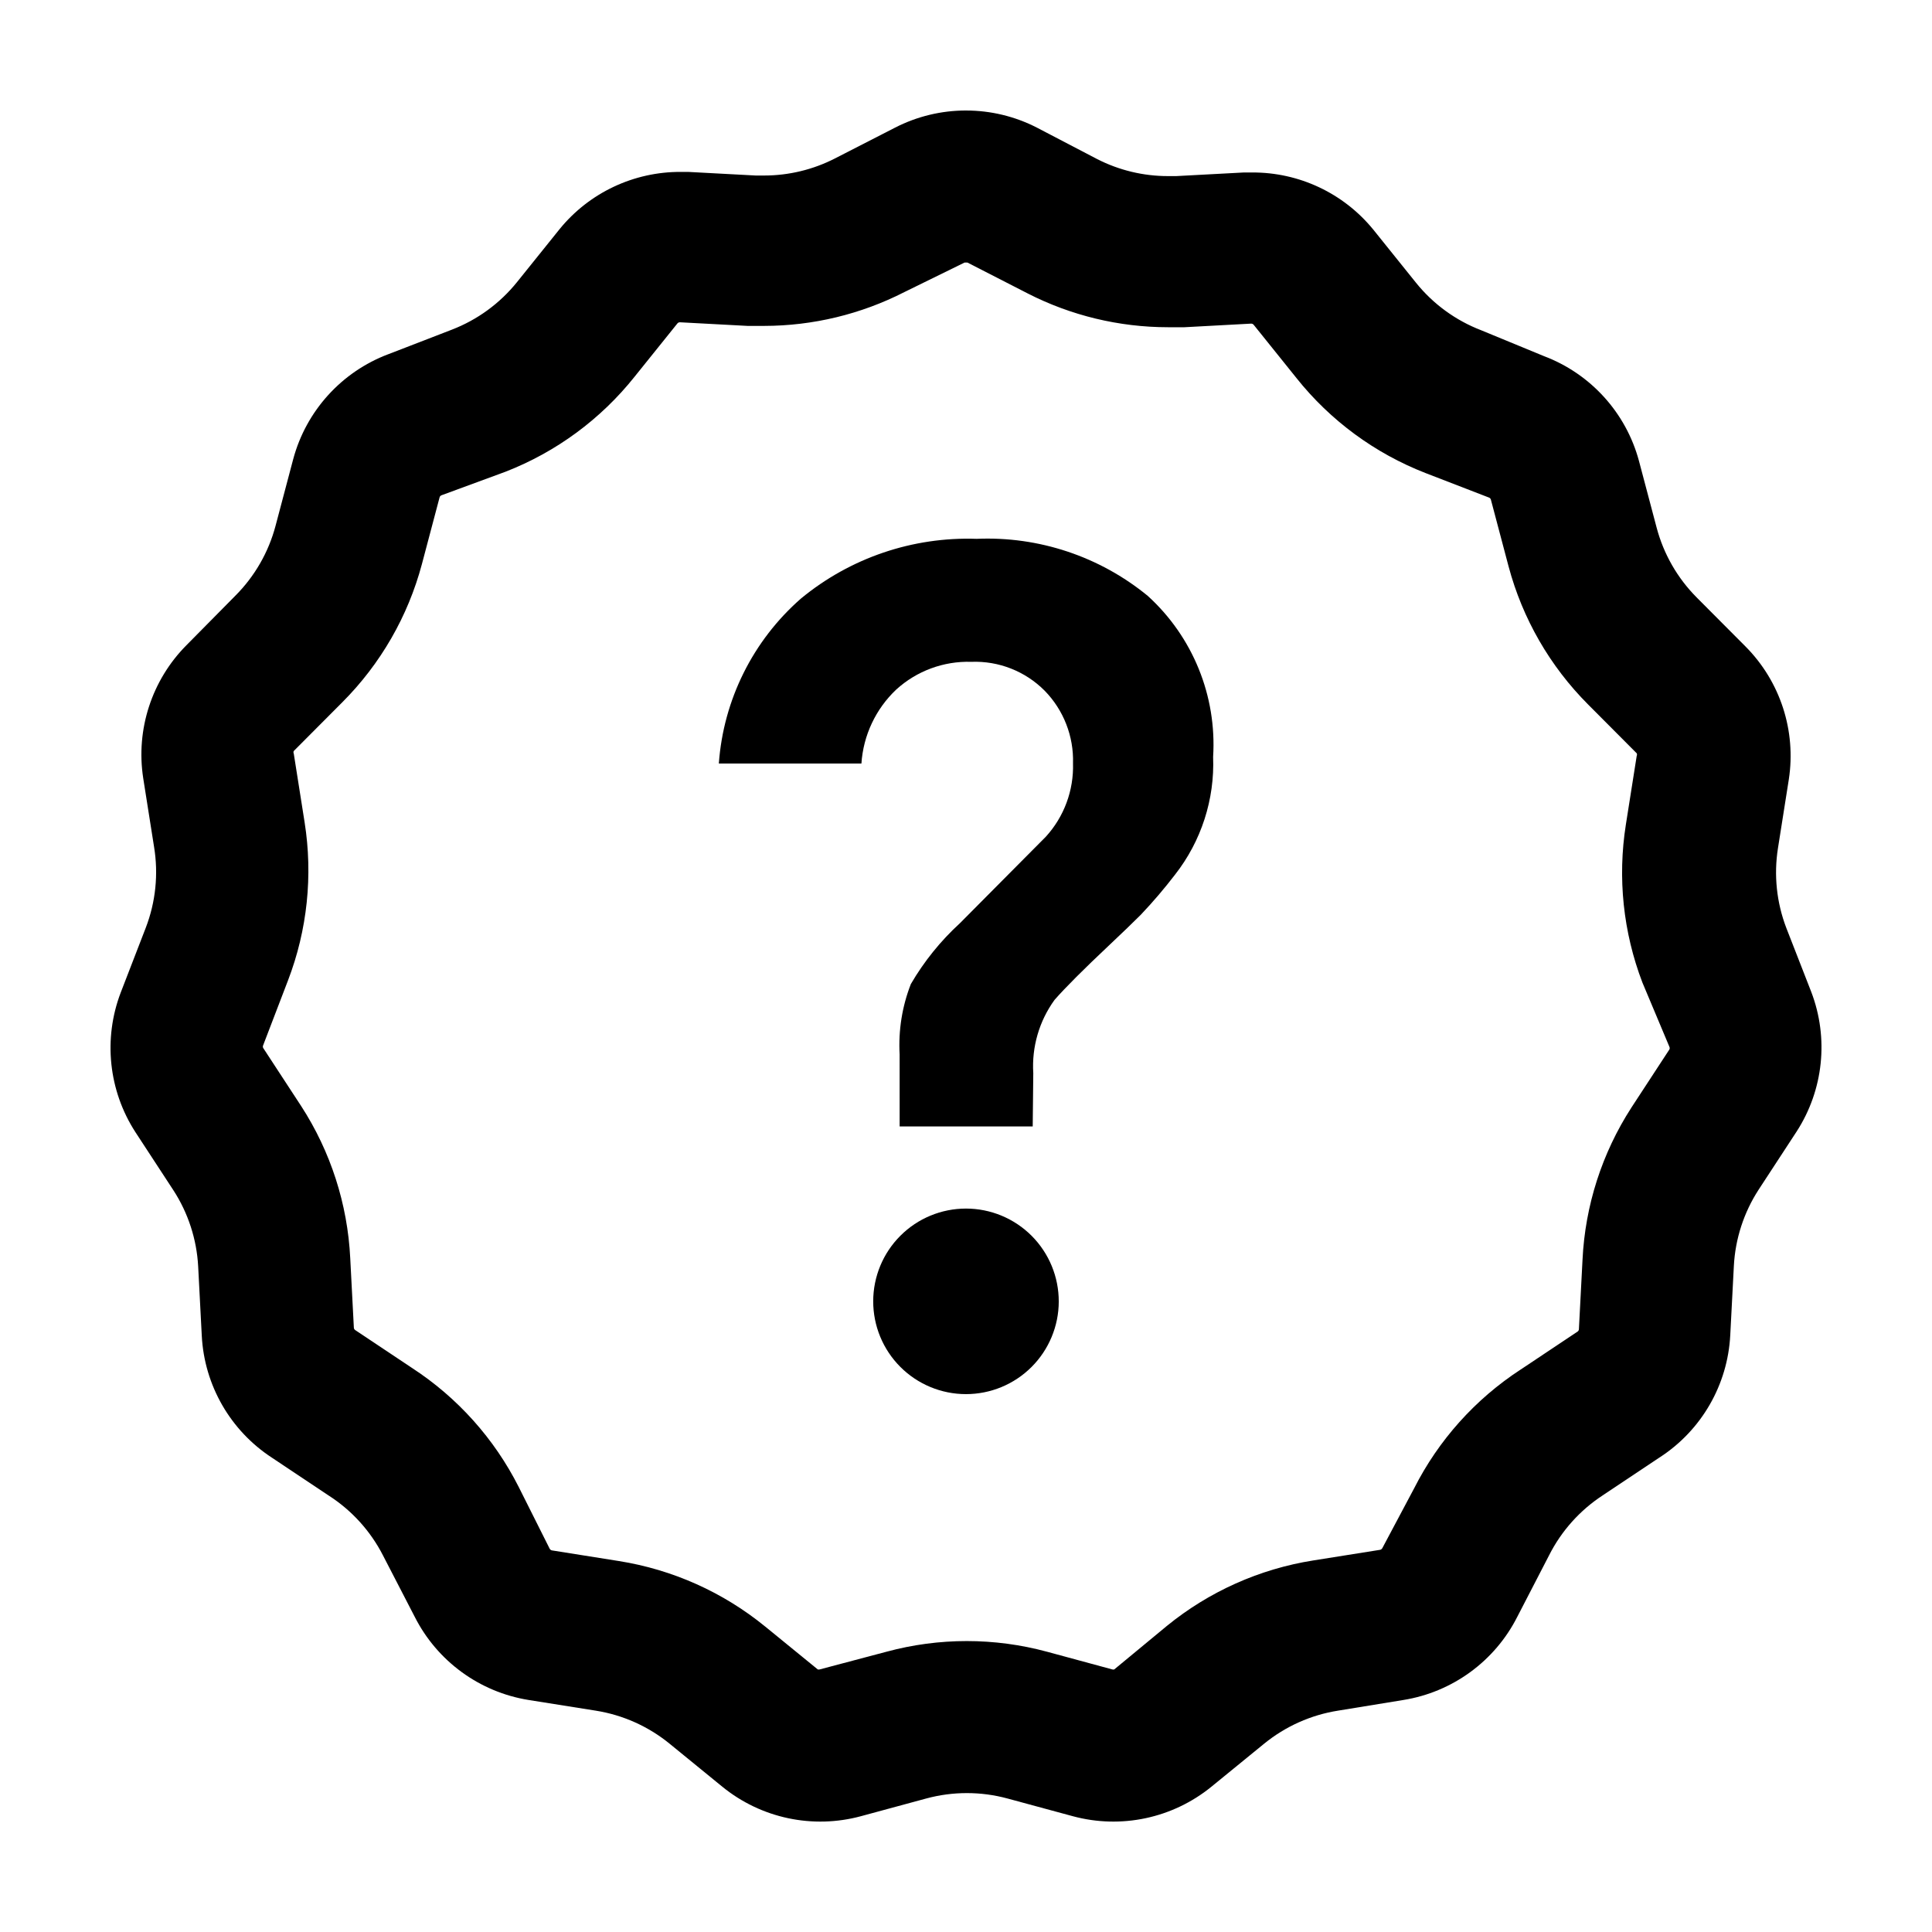
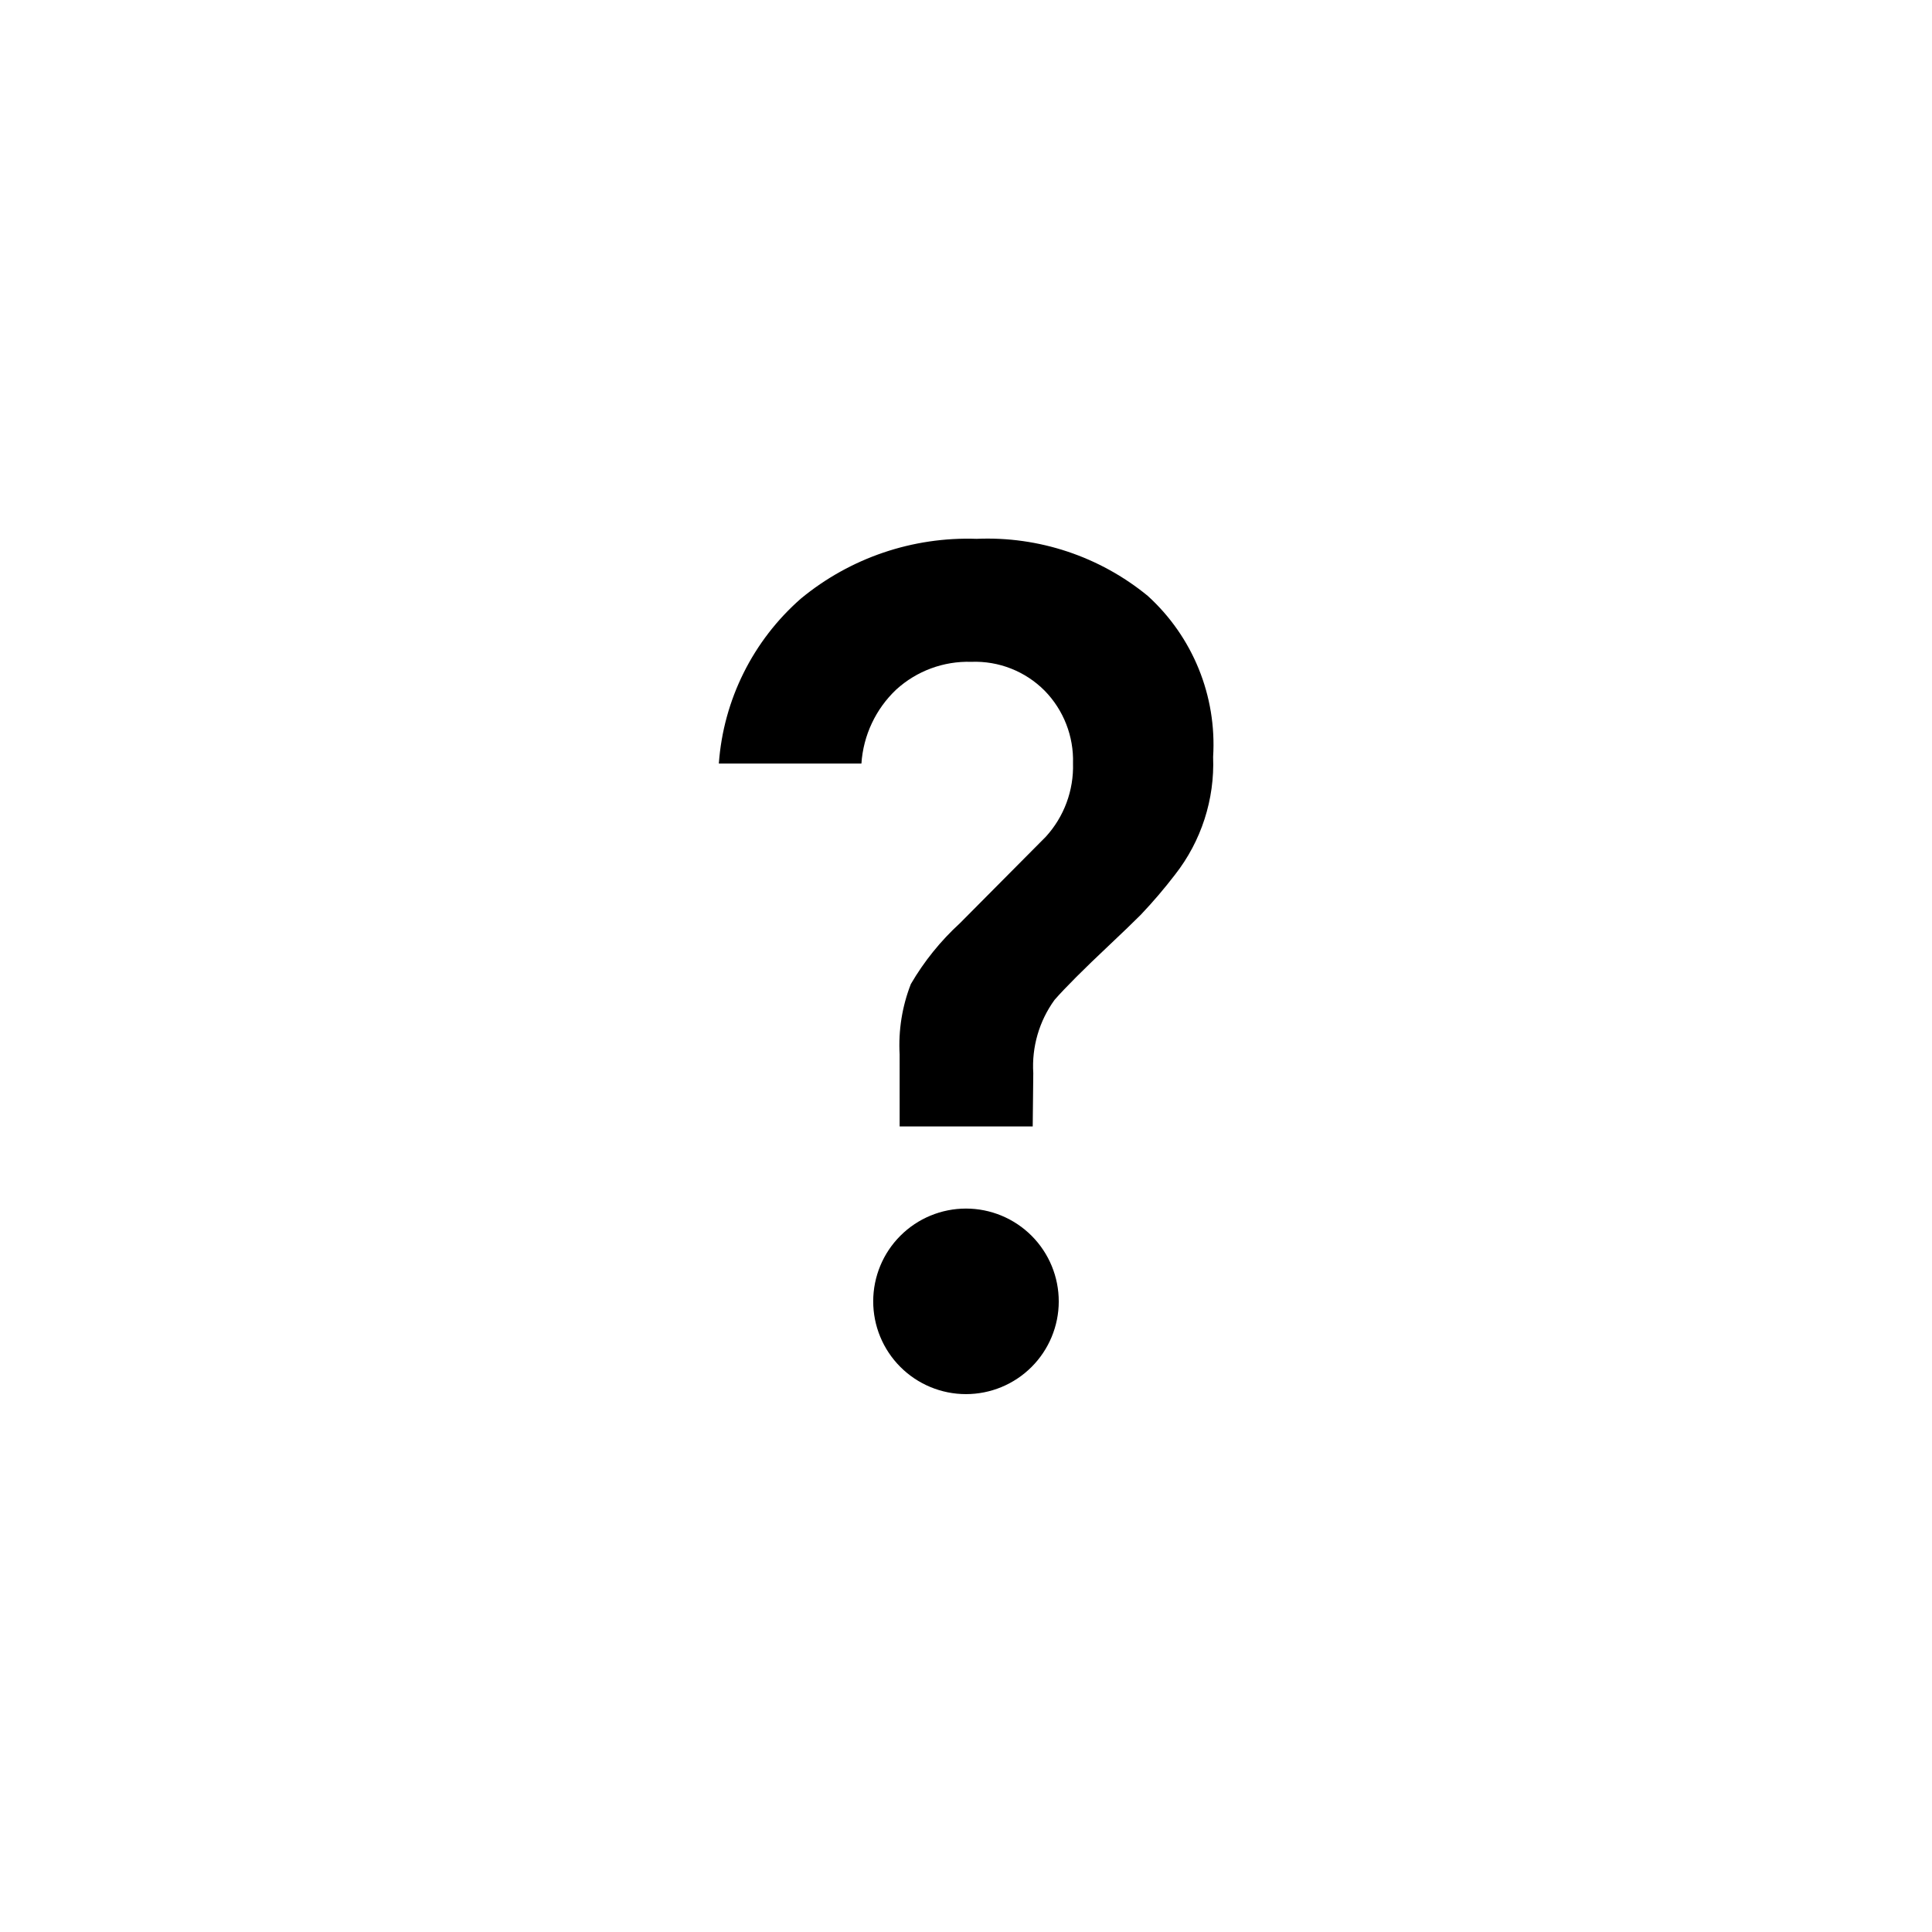
<svg xmlns="http://www.w3.org/2000/svg" fill="#000000" width="800px" height="800px" version="1.1" viewBox="144 144 512 512">
  <g>
-     <path d="m400 213.59c0.133-0.031 0.27-0.031 0.402 0l15.922 8.16h-0.004c11.512 5.887 24.254 8.957 37.184 8.969h4.383l17.684-0.957c0.25 0 0.492 0.109 0.656 0.301l11.336 14.105v0.004c8.977 11.27 20.777 19.961 34.207 25.188l16.828 6.5c0.246 0.09 0.438 0.297 0.504 0.555l4.684 17.684c3.688 13.828 10.949 26.445 21.059 36.578l12.898 12.949v-0.004c0.109 0.223 0.109 0.484 0 0.707l-2.871 18.188c-2.231 14.098-0.719 28.535 4.383 41.867l7.152 17.027c0.109 0.223 0.109 0.484 0 0.707l-10.078 15.418 0.004-0.004c-7.789 12.062-12.258 25.965-12.949 40.305l-0.957 18.391c-0.004 0.262-0.133 0.508-0.352 0.656l-15.113 10.078v-0.004c-12.012 7.832-21.742 18.695-28.215 31.488l-8.414 15.82c-0.121 0.234-0.344 0.402-0.605 0.453l-17.734 2.82c-14.215 2.258-27.582 8.238-38.742 17.332l-13.953 11.535c-0.18 0.066-0.375 0.066-0.555 0l-17.281-4.684c-13.926-3.766-28.598-3.766-42.523 0l-17.684 4.684c-0.18 0.062-0.371 0.062-0.551 0l-13.957-11.387v0.004c-11.16-9.098-24.527-15.074-38.742-17.332l-17.734-2.82c-0.262-0.051-0.484-0.219-0.605-0.453l-8.211-16.375c-6.473-12.797-16.203-23.656-28.215-31.488l-15.113-10.078c-0.219-0.145-0.348-0.391-0.352-0.652l-0.957-18.391c-0.707-14.344-5.191-28.25-13-40.305l-10.078-15.418c-0.105-0.223-0.105-0.48 0-0.703l6.602-17.23c5.102-13.332 6.613-27.77 4.383-41.867l-2.871-18.188c-0.109-0.223-0.109-0.48 0-0.703l12.898-12.949c10.109-10.133 17.371-22.746 21.059-36.578l4.684-17.684c0.066-0.254 0.258-0.461 0.504-0.555l16.98-6.246c13.426-5.227 25.23-13.918 34.207-25.191l11.336-14.105c0.176-0.207 0.438-0.32 0.707-0.301l17.887 0.957h4.383-0.004c12.93-0.012 25.672-3.086 37.184-8.969l15.918-7.809c0.133-0.031 0.273-0.031 0.406 0m0-40.305c-6.535-0.004-12.977 1.551-18.793 4.535l-15.922 8.16c-5.812 2.981-12.258 4.535-18.793 4.535h-2.215l-17.887-0.957h-1.965c-12.43-0.066-24.227 5.488-32.09 15.113l-11.336 14.105c-4.551 5.648-10.512 9.992-17.281 12.598l-16.828 6.5v-0.004c-12.383 4.676-21.762 15.027-25.191 27.812l-4.684 17.684c-1.855 6.992-5.523 13.367-10.633 18.488l-12.945 13.102c-9.215 9.262-13.48 22.352-11.488 35.266l2.871 18.188c1.195 7.238 0.43 14.668-2.215 21.512l-6.602 17.078c-4.691 12.258-3.25 26.016 3.879 37.031l10.078 15.418c3.906 6.027 6.164 12.977 6.551 20.152l0.957 18.391v-0.004c0.676 13.145 7.606 25.168 18.641 32.348l15.113 10.078v-0.004c6.051 3.914 10.969 9.355 14.258 15.77l8.414 16.273c5.957 11.777 17.195 19.98 30.227 22.066l17.734 2.82c7.195 1.137 13.957 4.164 19.598 8.766l13.957 11.387c10.285 8.379 23.977 11.285 36.777 7.809l17.281-4.684c7.043-1.906 14.469-1.906 21.512 0l17.281 4.684c12.801 3.477 26.492 0.57 36.777-7.809l13.957-11.387c5.641-4.602 12.406-7.629 19.598-8.766l17.281-2.82c13.031-2.086 24.273-10.289 30.227-22.066l8.414-16.273c3.266-6.473 8.188-11.965 14.258-15.922l15.113-10.078 0.004 0.004c11.031-7.176 17.961-19.203 18.641-32.344l0.957-18.391c0.383-7.176 2.641-14.121 6.547-20.152l10.078-15.418c7.129-11.016 8.57-24.773 3.879-37.027l-6.602-16.93c-2.582-6.734-3.344-14.035-2.215-21.16l2.871-18.188c1.992-12.914-2.269-26.004-11.488-35.266l-12.898-12.949h0.004c-5.109-5.121-8.777-11.496-10.633-18.488l-4.684-17.684c-3.43-12.785-12.809-23.137-25.191-27.812l-16.625-6.852c-6.769-2.602-12.73-6.945-17.281-12.594l-11.336-14.105c-7.867-9.629-19.66-15.184-32.094-15.117h-2.215l-17.887 0.957h-2.215c-6.535 0.004-12.977-1.551-18.793-4.531l-15.922-8.312c-5.812-2.984-12.254-4.539-18.789-4.535z" />
    <path d="m417.68 442.52h-35.266l-0.004-19.094c-0.352-6.356 0.66-12.711 2.973-18.641 3.496-6 7.879-11.434 13-16.121l22.773-22.926c4.836-5.297 7.418-12.273 7.203-19.445 0.215-7.168-2.496-14.117-7.508-19.246-5.125-5.16-12.18-7.938-19.445-7.656-7.34-0.227-14.477 2.41-19.902 7.356-5.434 5.137-8.723 12.137-9.219 19.598h-37.785c1.211-16.875 9.035-32.59 21.766-43.73 13.066-10.777 29.621-16.402 46.551-15.82 16.457-0.711 32.602 4.668 45.344 15.113 11.953 10.859 18.328 26.555 17.328 42.672 0.438 11.262-3.133 22.312-10.074 31.188-2.836 3.699-5.863 7.246-9.07 10.629-2.082 2.082-4.852 4.754-8.312 8.012-3.461 3.258-6.383 6.078-8.766 8.465-2.418 2.418-4.348 4.449-5.793 6.098v-0.004c-4.086 5.633-6.078 12.508-5.644 19.449zm6.902 46.402c-0.016 6.516-2.617 12.762-7.231 17.363-4.617 4.602-10.871 7.18-17.391 7.172-6.516-0.008-12.766-2.606-17.367-7.219-4.606-4.613-7.188-10.867-7.184-17.383 0.004-6.519 2.594-12.77 7.207-17.375 4.609-4.609 10.859-7.195 17.379-7.195 6.527 0 12.789 2.598 17.402 7.219 4.609 4.621 7.195 10.887 7.184 17.418z" />
  </g>
</svg>